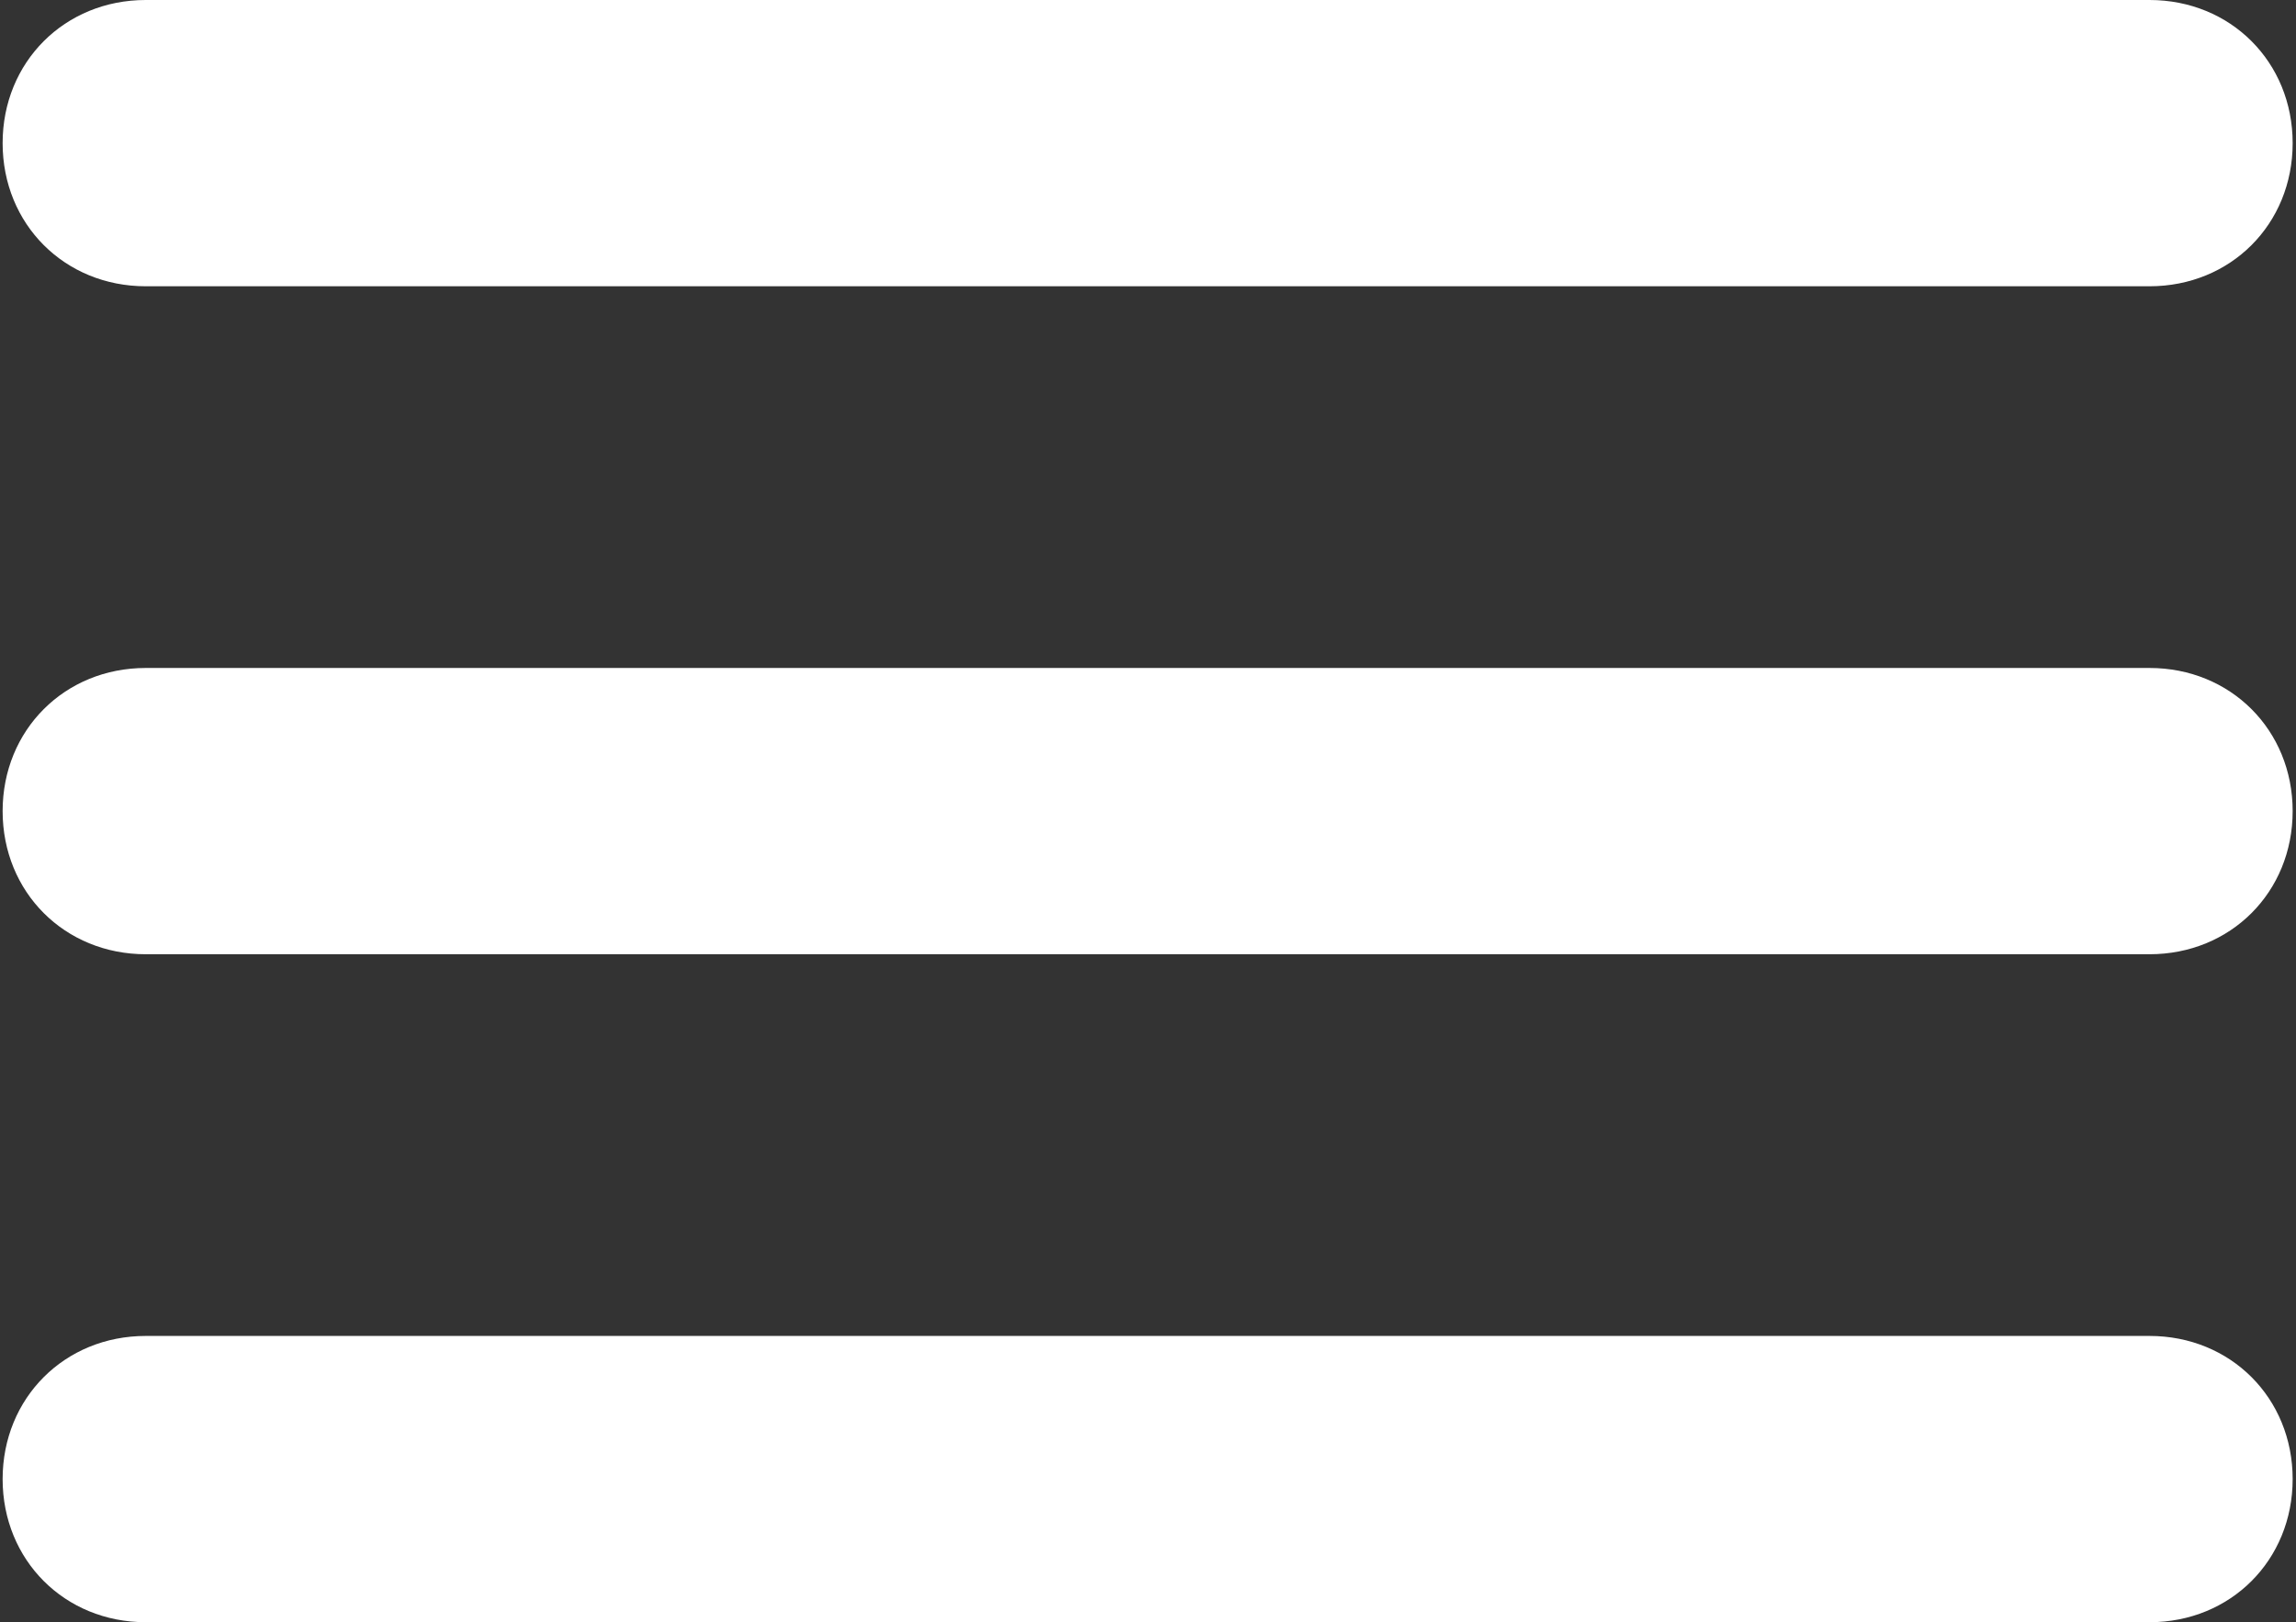
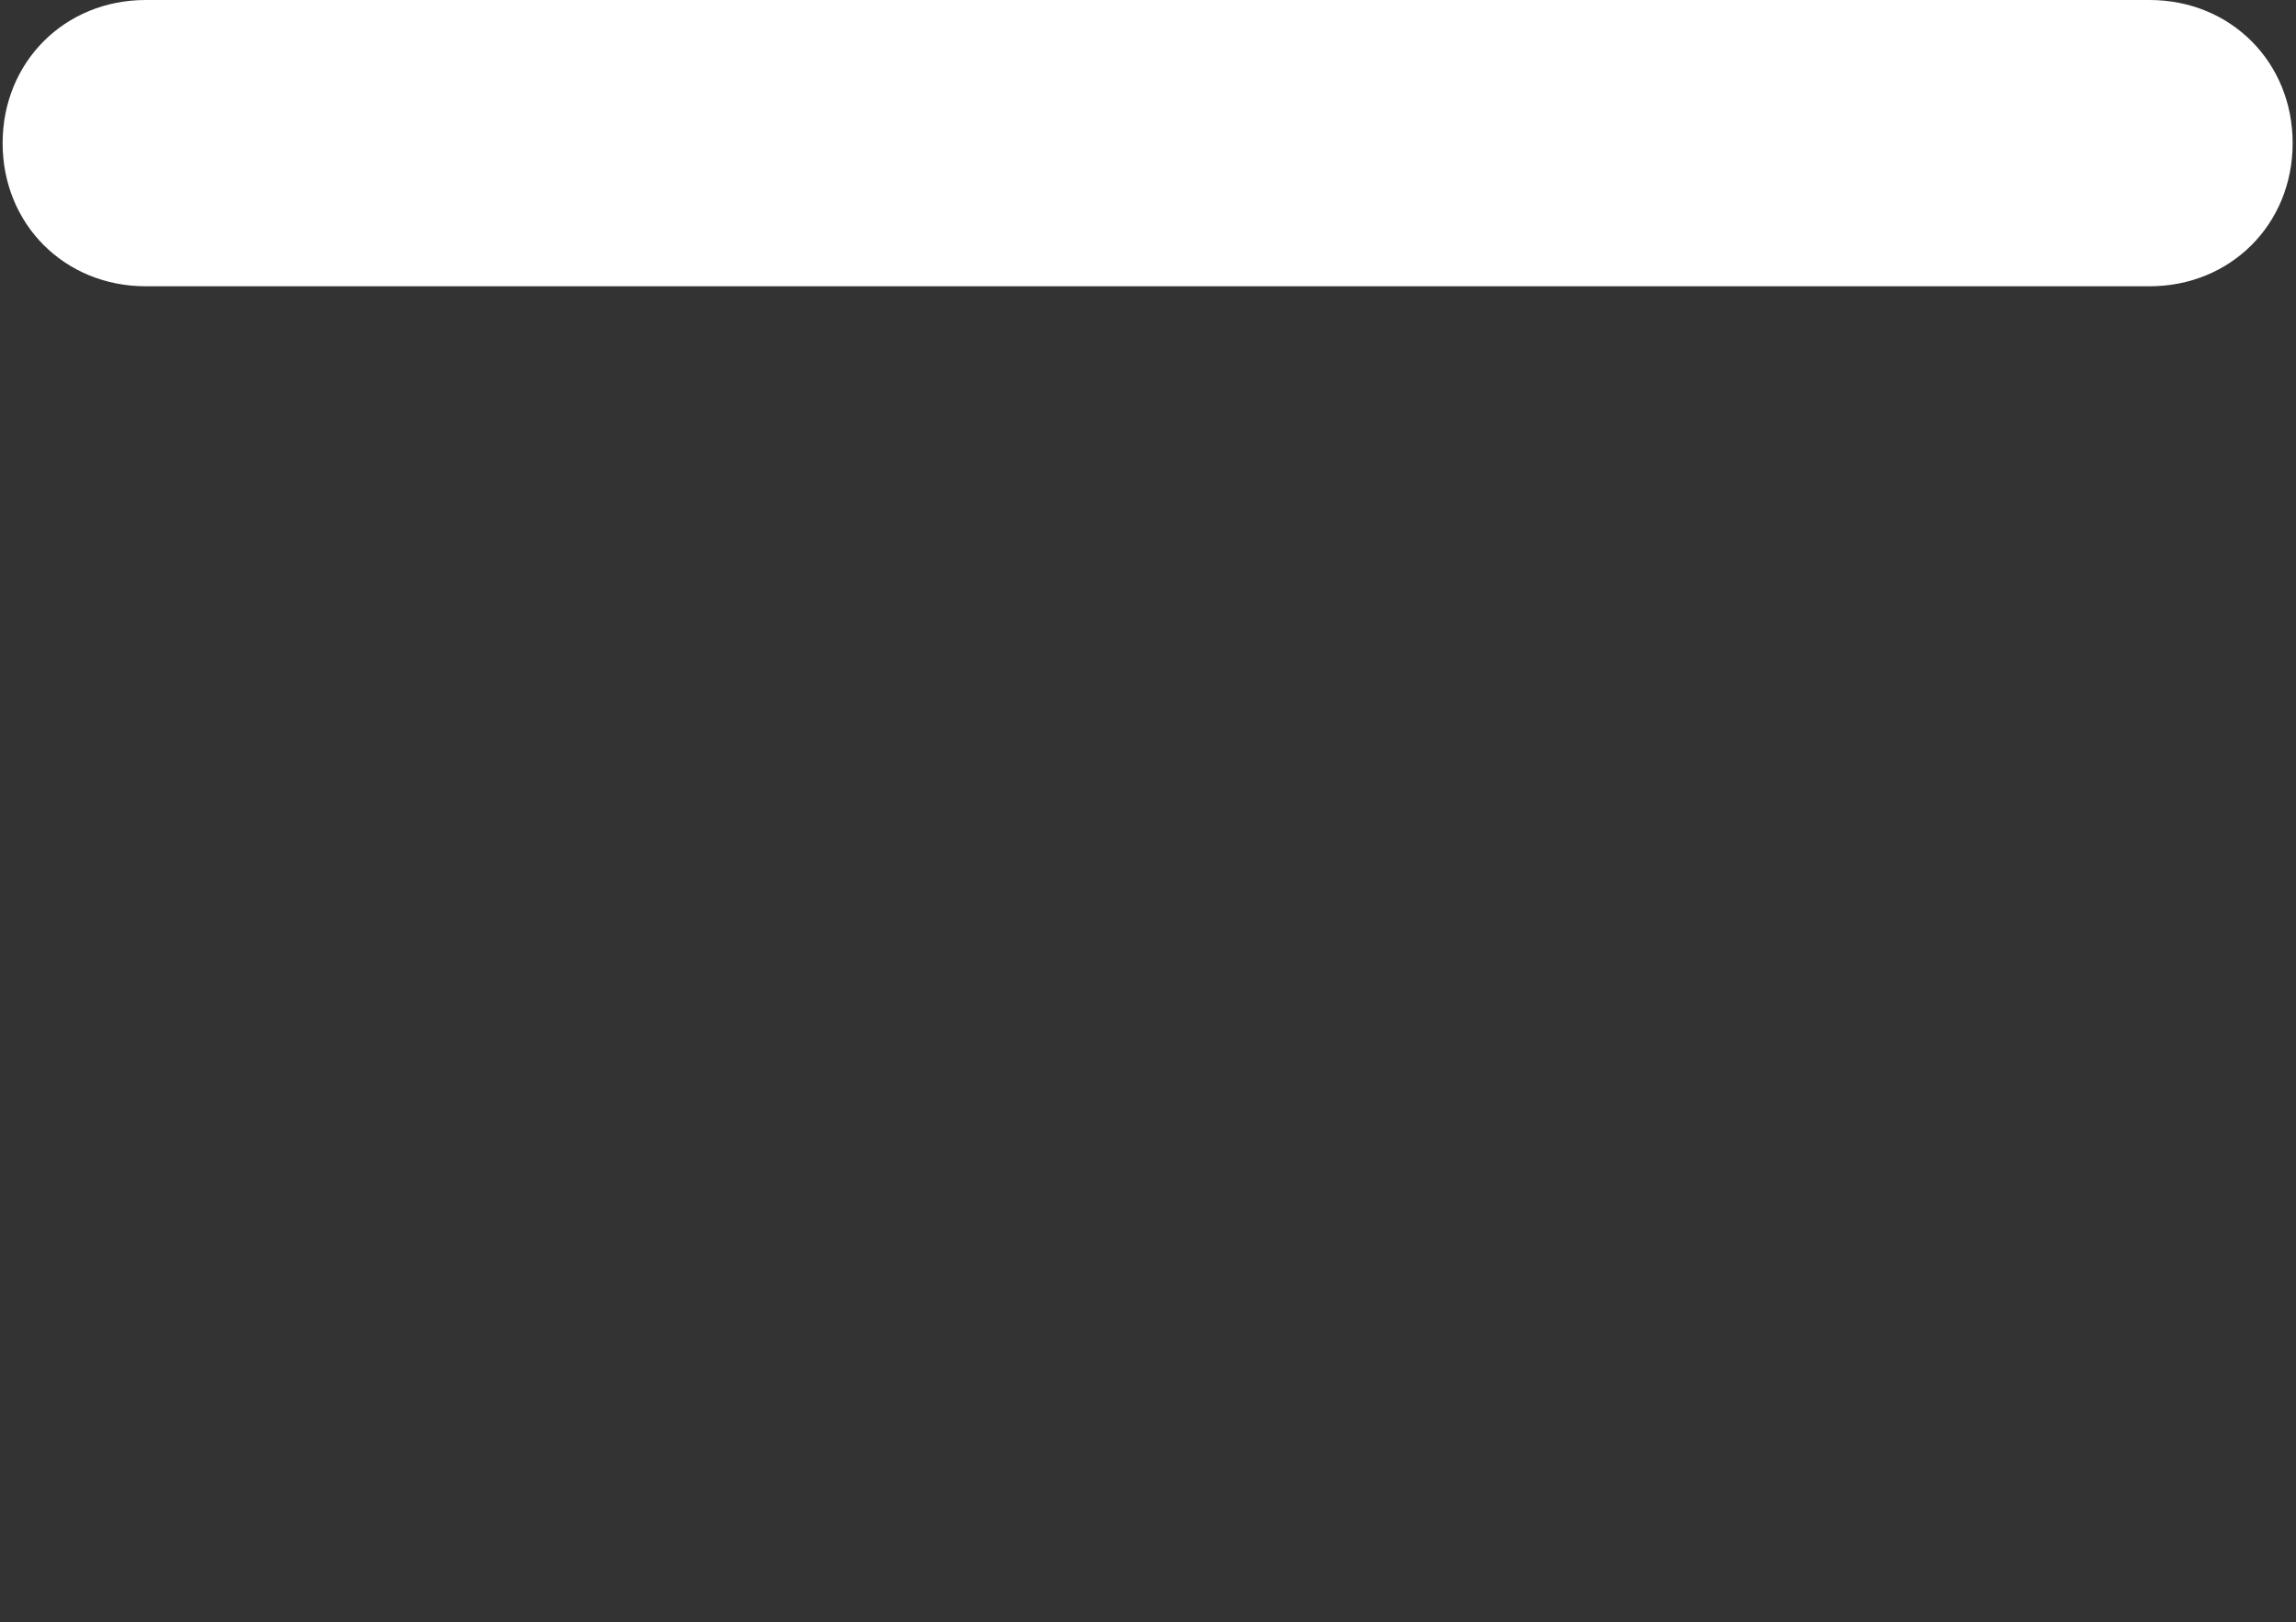
<svg xmlns="http://www.w3.org/2000/svg" width="385" height="272" viewBox="0 0 385 272" fill="none">
  <rect x="0" y="0" width="385" height="272" fill="#333333" stroke="none" />
  <path d="M360.44 48H24.44C10.84 48 0.44 37.6 0.44 24C0.44 10.4 10.84 0 24.44 0H360.44C374.04 0 384.44 10.4 384.44 24C384.44 37.6 374.04 48 360.44 48Z" fill="white" />
-   <path d="M360.44 160H24.44C10.84 160 0.44 149.6 0.44 136C0.44 122.4 10.84 112 24.44 112H360.44C374.04 112 384.44 122.4 384.44 136C384.44 149.6 374.04 160 360.44 160Z" fill="white" />
-   <path d="M360.44 272H24.44C10.84 272 0.44 261.6 0.44 248C0.44 234.4 10.84 224 24.44 224H360.44C374.04 224 384.44 234.4 384.44 248C384.44 261.6 374.04 272 360.44 272Z" fill="white" />
</svg>